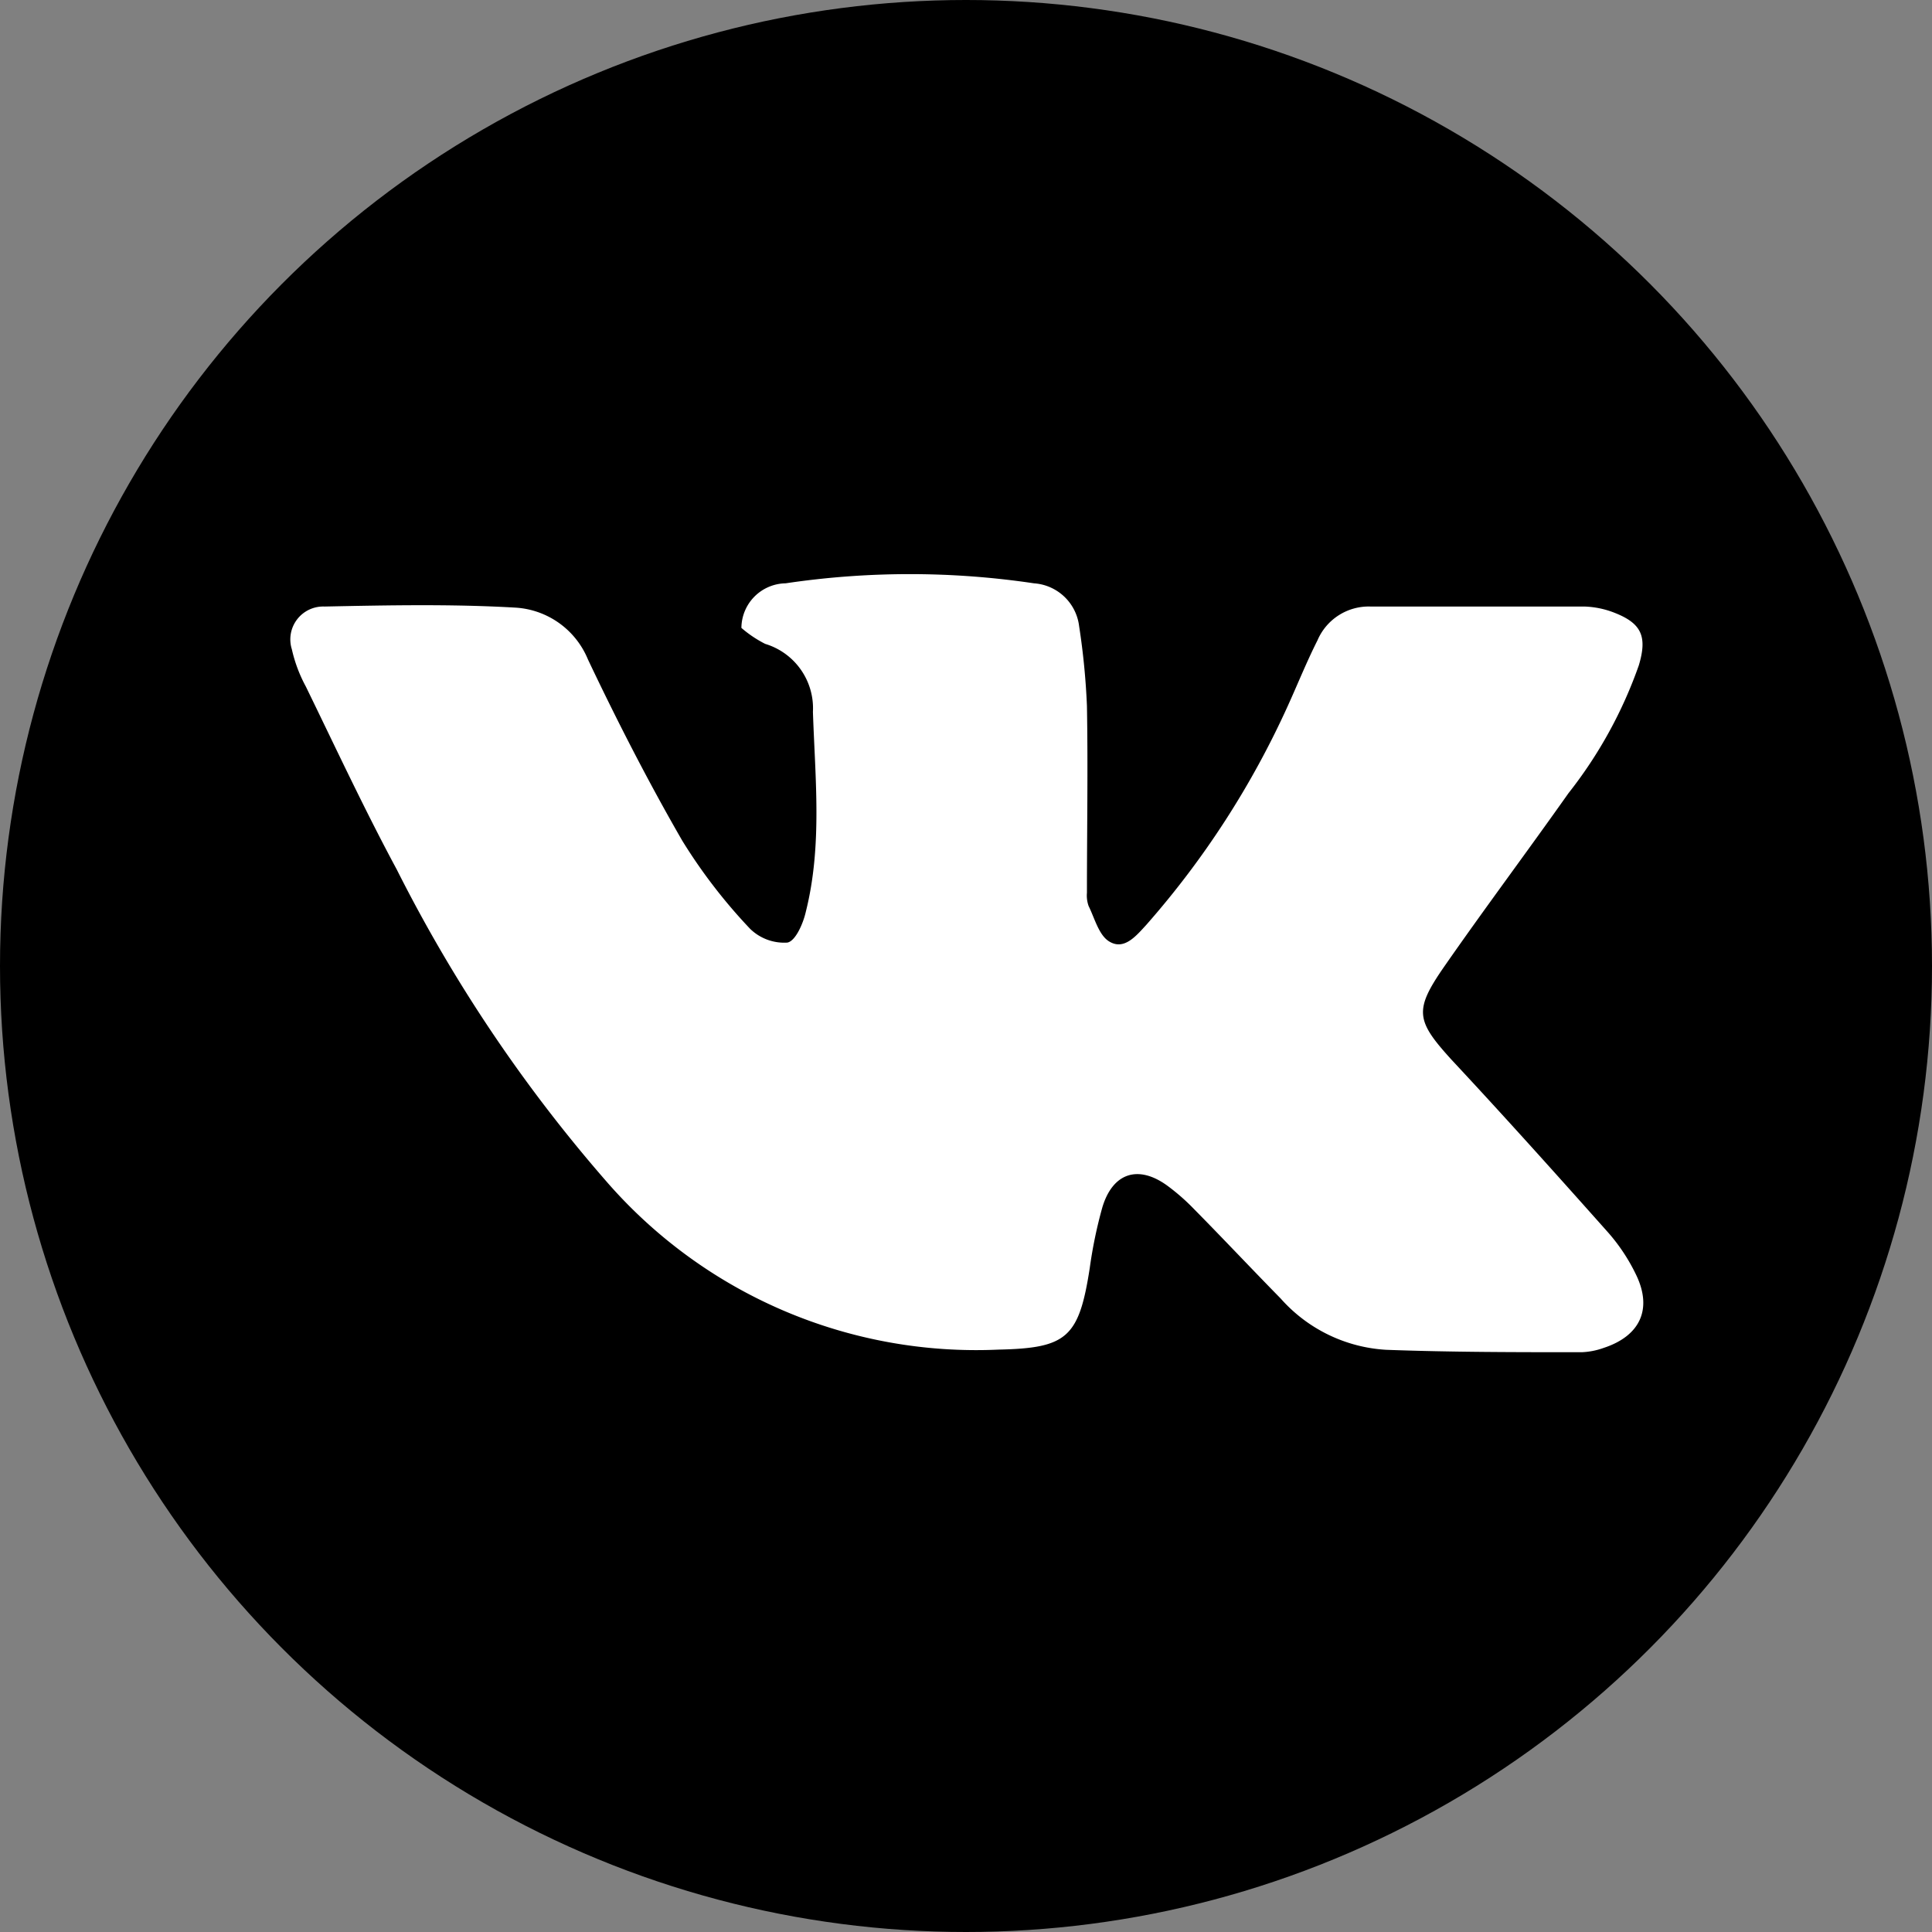
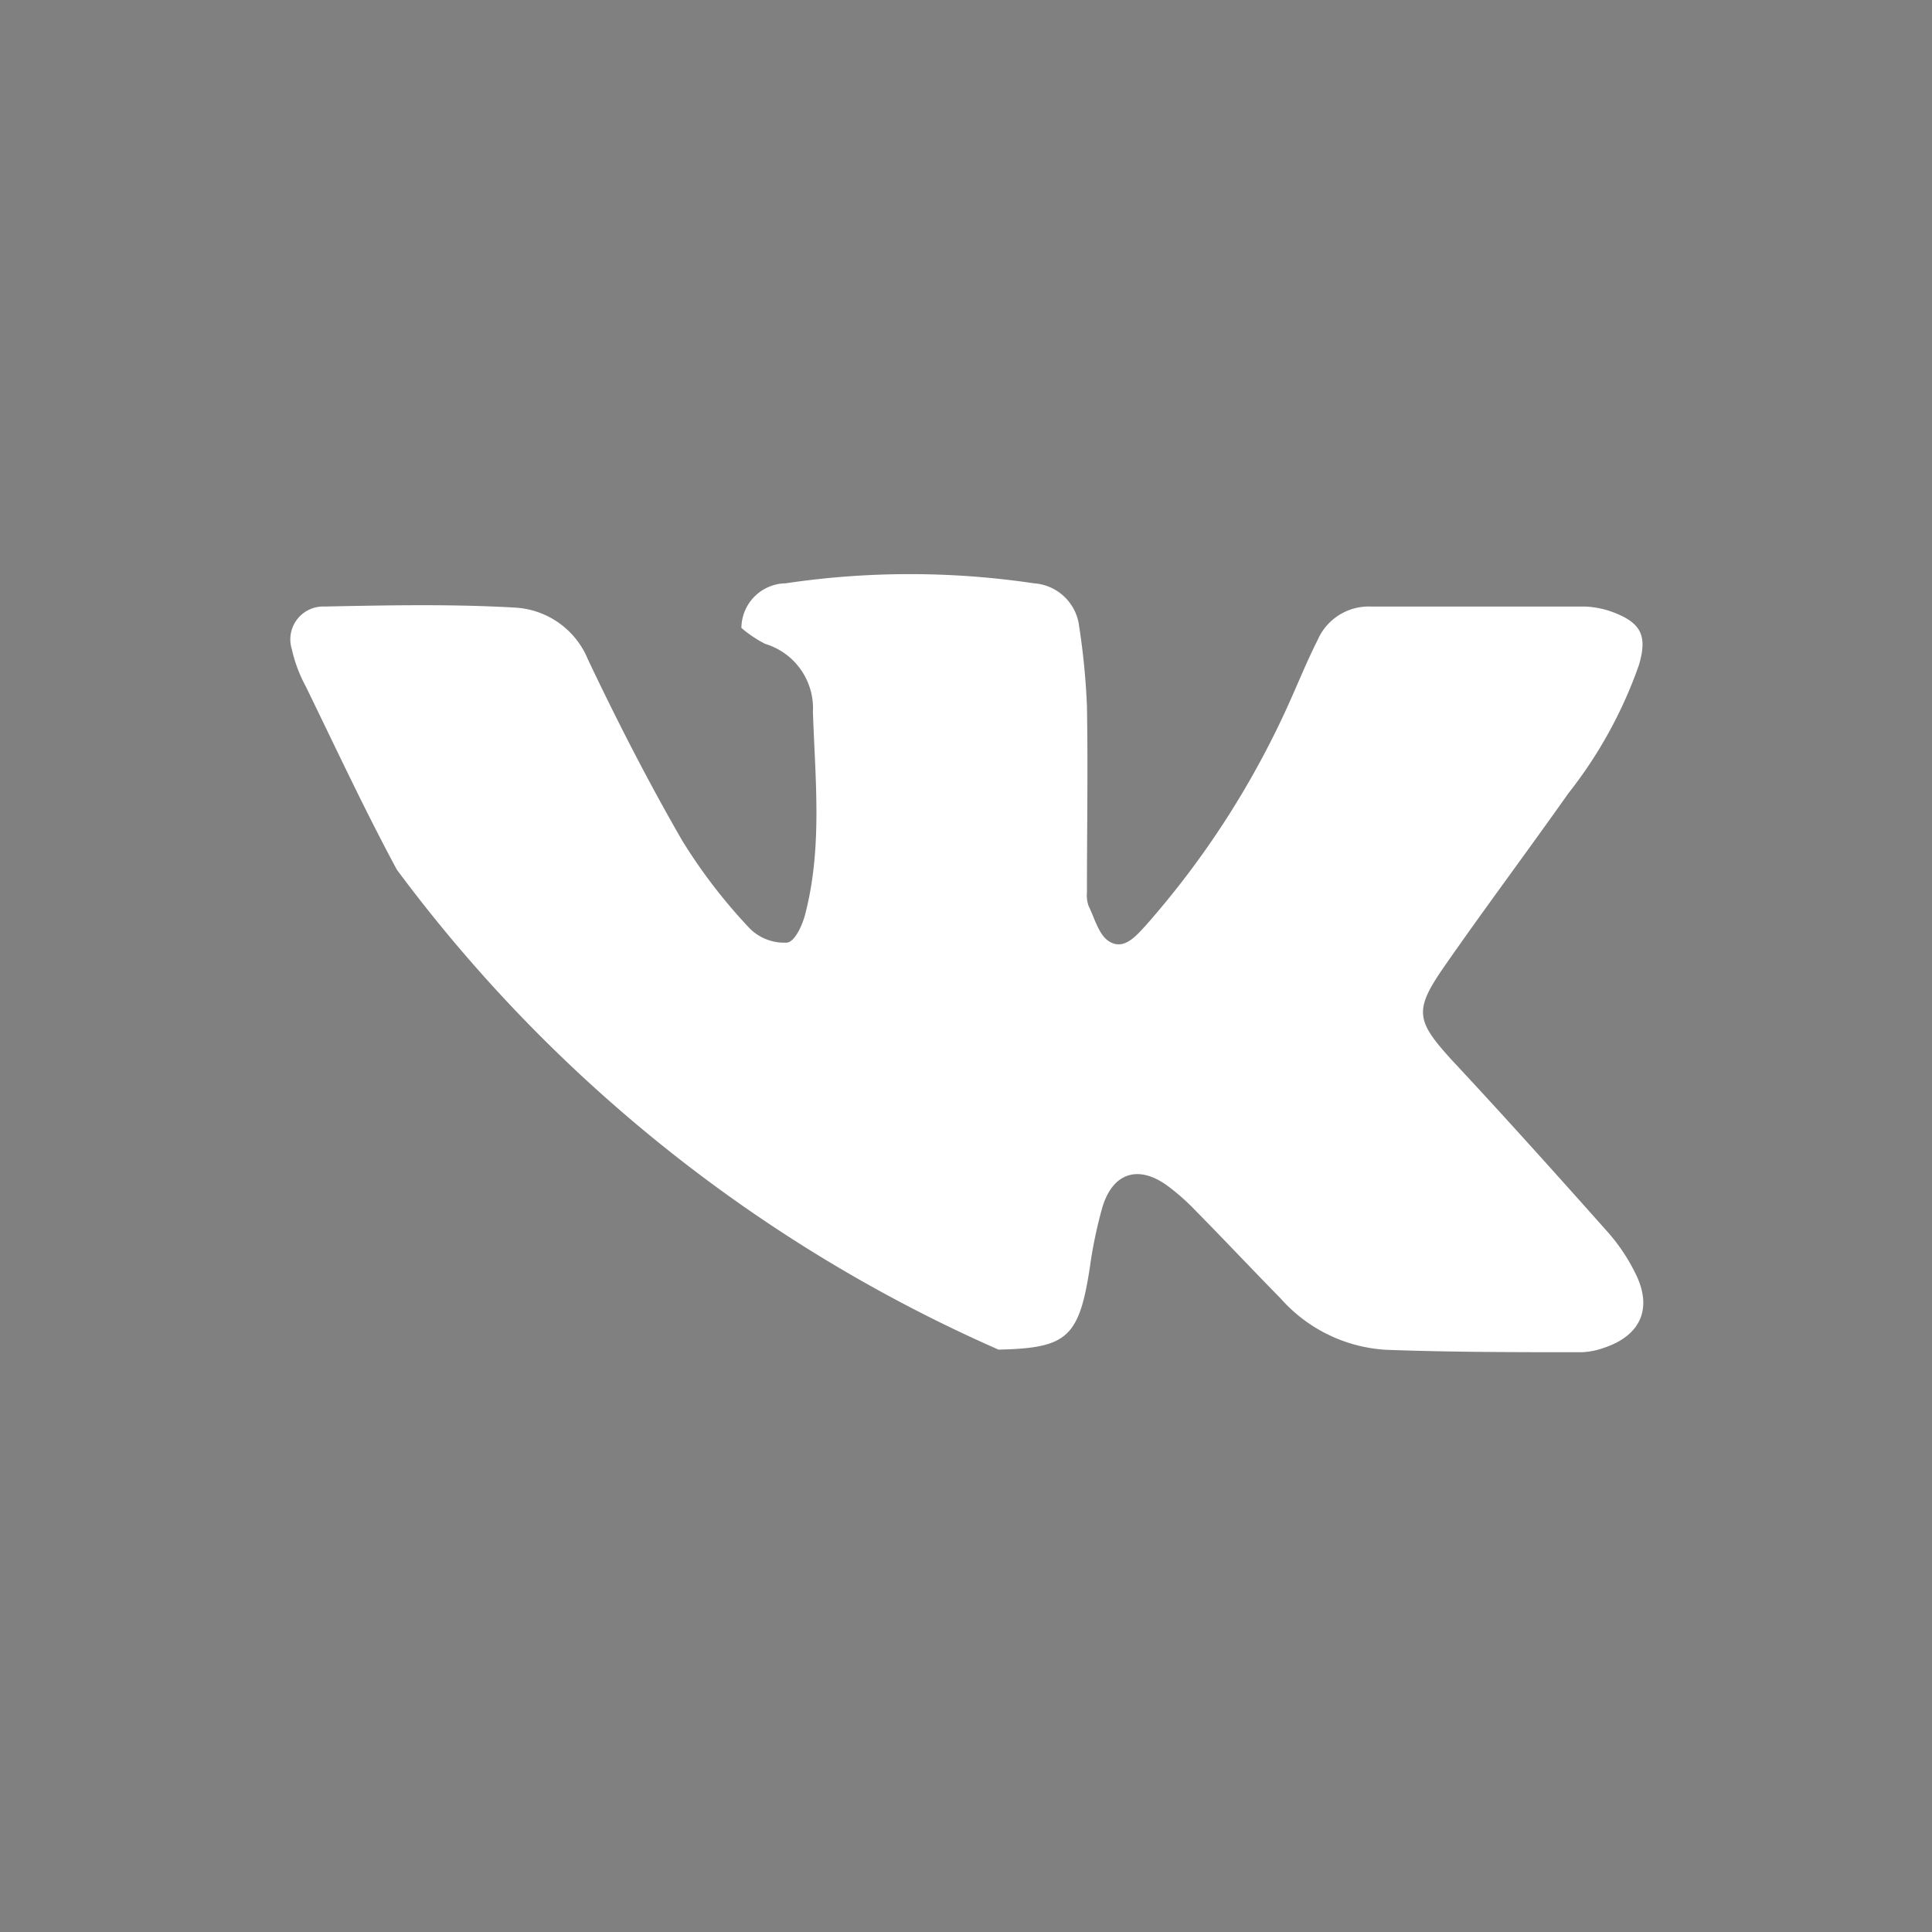
<svg xmlns="http://www.w3.org/2000/svg" viewBox="0 0 104 104">
  <rect x="0" y="0" width="104" height="104" fill="#808080" stroke="none" />
  <defs>
    <style>.cls-1{fill:#fff;}</style>
  </defs>
  <title>Ресурс 68</title>
  <g id="Слой_2" data-name="Слой 2">
    <g id="Слой_1-2" data-name="Слой 1">
-       <circle cx="52" cy="52" r="52" />
-       <path class="cls-1" d="M39.91,33.8a2.42,2.42,0,0,1,2.38-2.4,45.39,45.39,0,0,1,13.37,0,2.63,2.63,0,0,1,2.43,2.31A38.39,38.39,0,0,1,58.51,38c.06,3.35,0,6.71,0,10.06a1.68,1.68,0,0,0,.09.71c.33.67.55,1.57,1.11,1.91.8.49,1.44-.29,2-.9a47.45,47.45,0,0,0,7.63-11.82c.53-1.17,1-2.34,1.58-3.49a3,3,0,0,1,2.86-1.82c3.84,0,7.67,0,11.51,0a4.8,4.8,0,0,1,1.63.34c1.45.57,1.76,1.28,1.3,2.82a23.9,23.9,0,0,1-3.79,6.89c-2.21,3.13-4.51,6.2-6.7,9.35-1.62,2.34-1.51,2.89.41,5,2.8,3,5.6,6.12,8.35,9.21a10,10,0,0,1,1.59,2.38c.88,1.84.2,3.28-1.76,3.92a3.92,3.92,0,0,1-1.17.23c-3.51,0-7,0-10.54-.13a8.22,8.22,0,0,1-5.67-2.76c-1.57-1.6-3.1-3.23-4.67-4.82a11.4,11.4,0,0,0-1.44-1.26c-1.56-1.13-2.93-.69-3.49,1.17a24.48,24.48,0,0,0-.68,3.28c-.58,3.74-1.23,4.3-4.91,4.38a26.36,26.36,0,0,1-21.06-9A80.83,80.83,0,0,1,21.36,46.81c-1.74-3.23-3.29-6.56-4.9-9.86a7.75,7.75,0,0,1-.75-2,1.77,1.77,0,0,1,1.76-2.3c3.43-.07,6.88-.14,10.3.06a4.51,4.51,0,0,1,3.88,2.79c1.57,3.31,3.25,6.59,5.08,9.76A29,29,0,0,0,40.38,50a2.63,2.63,0,0,0,2,.74c.43-.07.85-1,1-1.67.89-3.55.5-7.16.38-10.75a3.62,3.62,0,0,0-2.57-3.66A6.31,6.31,0,0,1,39.91,33.8Z" />
+       <path class="cls-1" d="M39.91,33.8a2.42,2.42,0,0,1,2.38-2.4,45.39,45.39,0,0,1,13.37,0,2.63,2.63,0,0,1,2.43,2.31A38.39,38.39,0,0,1,58.51,38c.06,3.35,0,6.71,0,10.06a1.68,1.68,0,0,0,.09.71c.33.67.55,1.57,1.11,1.91.8.49,1.44-.29,2-.9a47.45,47.45,0,0,0,7.63-11.82c.53-1.17,1-2.34,1.58-3.49a3,3,0,0,1,2.86-1.82c3.84,0,7.67,0,11.51,0a4.8,4.8,0,0,1,1.63.34c1.45.57,1.76,1.28,1.3,2.82a23.9,23.9,0,0,1-3.79,6.89c-2.21,3.13-4.51,6.2-6.7,9.35-1.62,2.34-1.51,2.89.41,5,2.8,3,5.6,6.12,8.35,9.21a10,10,0,0,1,1.59,2.38c.88,1.84.2,3.28-1.76,3.92a3.92,3.92,0,0,1-1.17.23c-3.51,0-7,0-10.54-.13a8.22,8.22,0,0,1-5.67-2.76c-1.57-1.6-3.1-3.23-4.67-4.82a11.4,11.4,0,0,0-1.44-1.26c-1.56-1.13-2.93-.69-3.49,1.17a24.48,24.48,0,0,0-.68,3.28c-.58,3.74-1.23,4.3-4.91,4.38A80.83,80.83,0,0,1,21.36,46.81c-1.74-3.23-3.29-6.56-4.9-9.86a7.75,7.75,0,0,1-.75-2,1.77,1.77,0,0,1,1.76-2.3c3.43-.07,6.88-.14,10.3.06a4.51,4.51,0,0,1,3.88,2.79c1.57,3.31,3.25,6.59,5.08,9.76A29,29,0,0,0,40.38,50a2.63,2.63,0,0,0,2,.74c.43-.07.85-1,1-1.67.89-3.55.5-7.16.38-10.75a3.62,3.62,0,0,0-2.57-3.66A6.31,6.31,0,0,1,39.91,33.8Z" />
    </g>
  </g>
</svg>